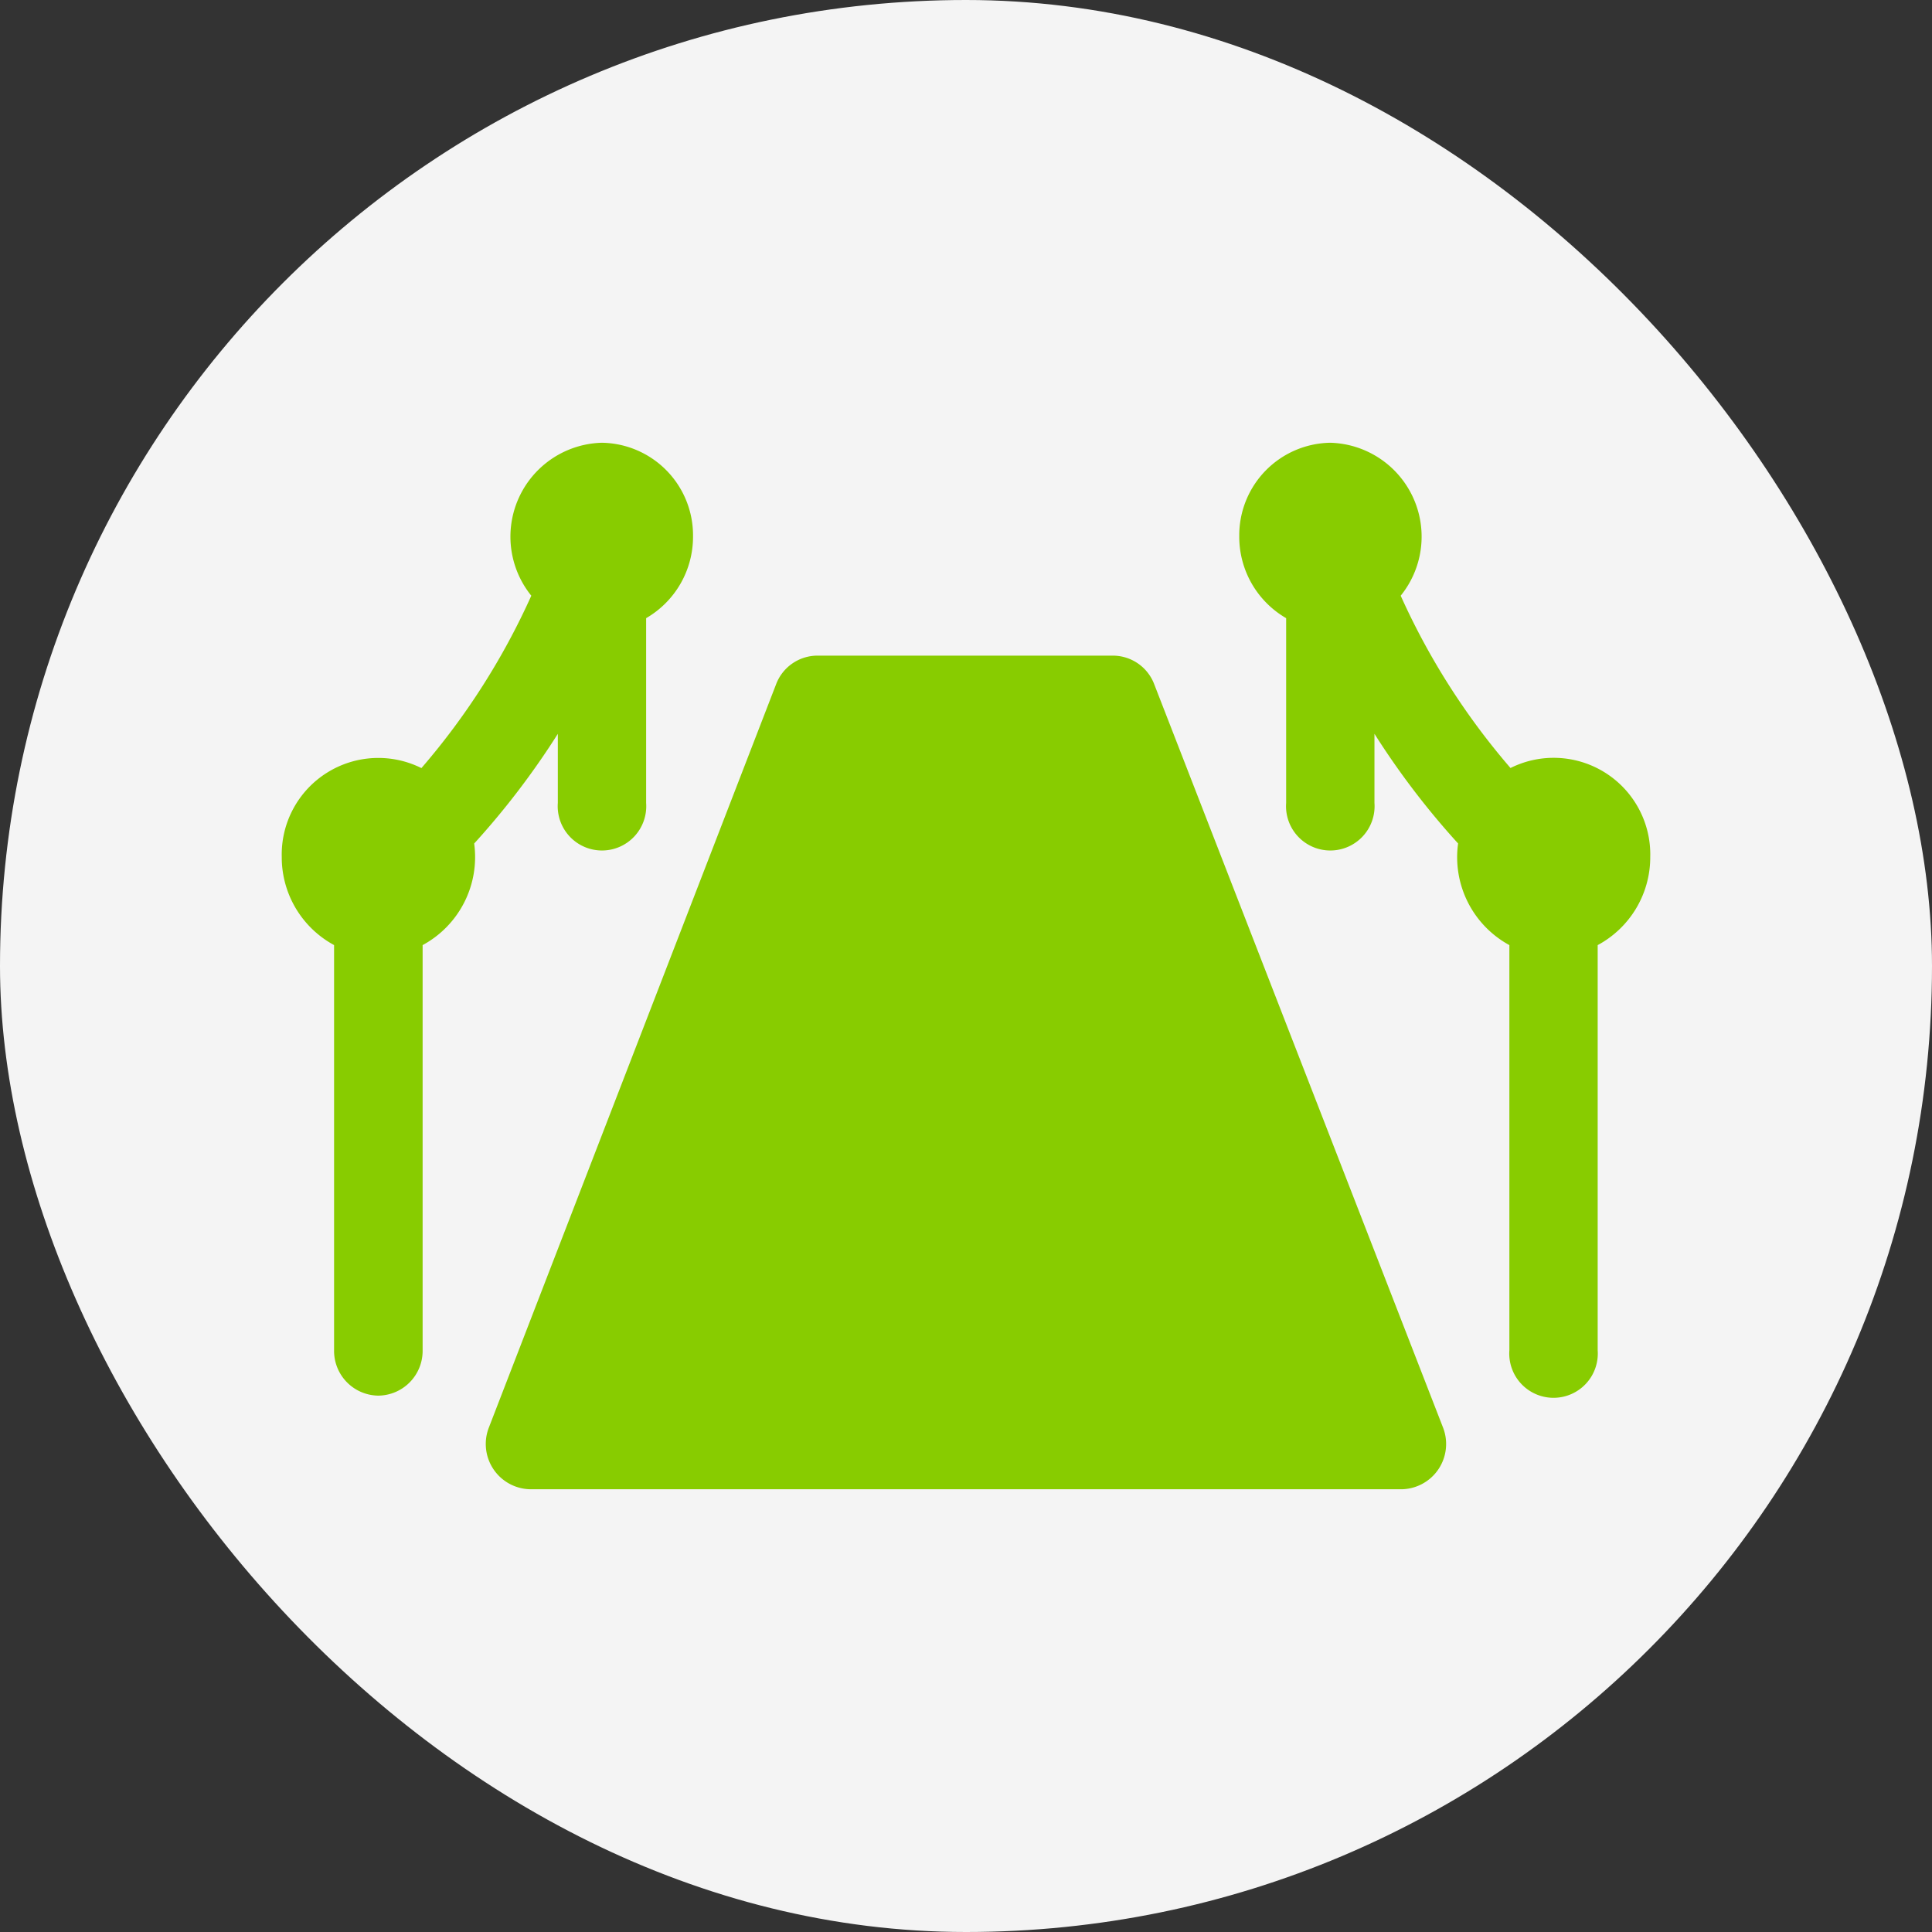
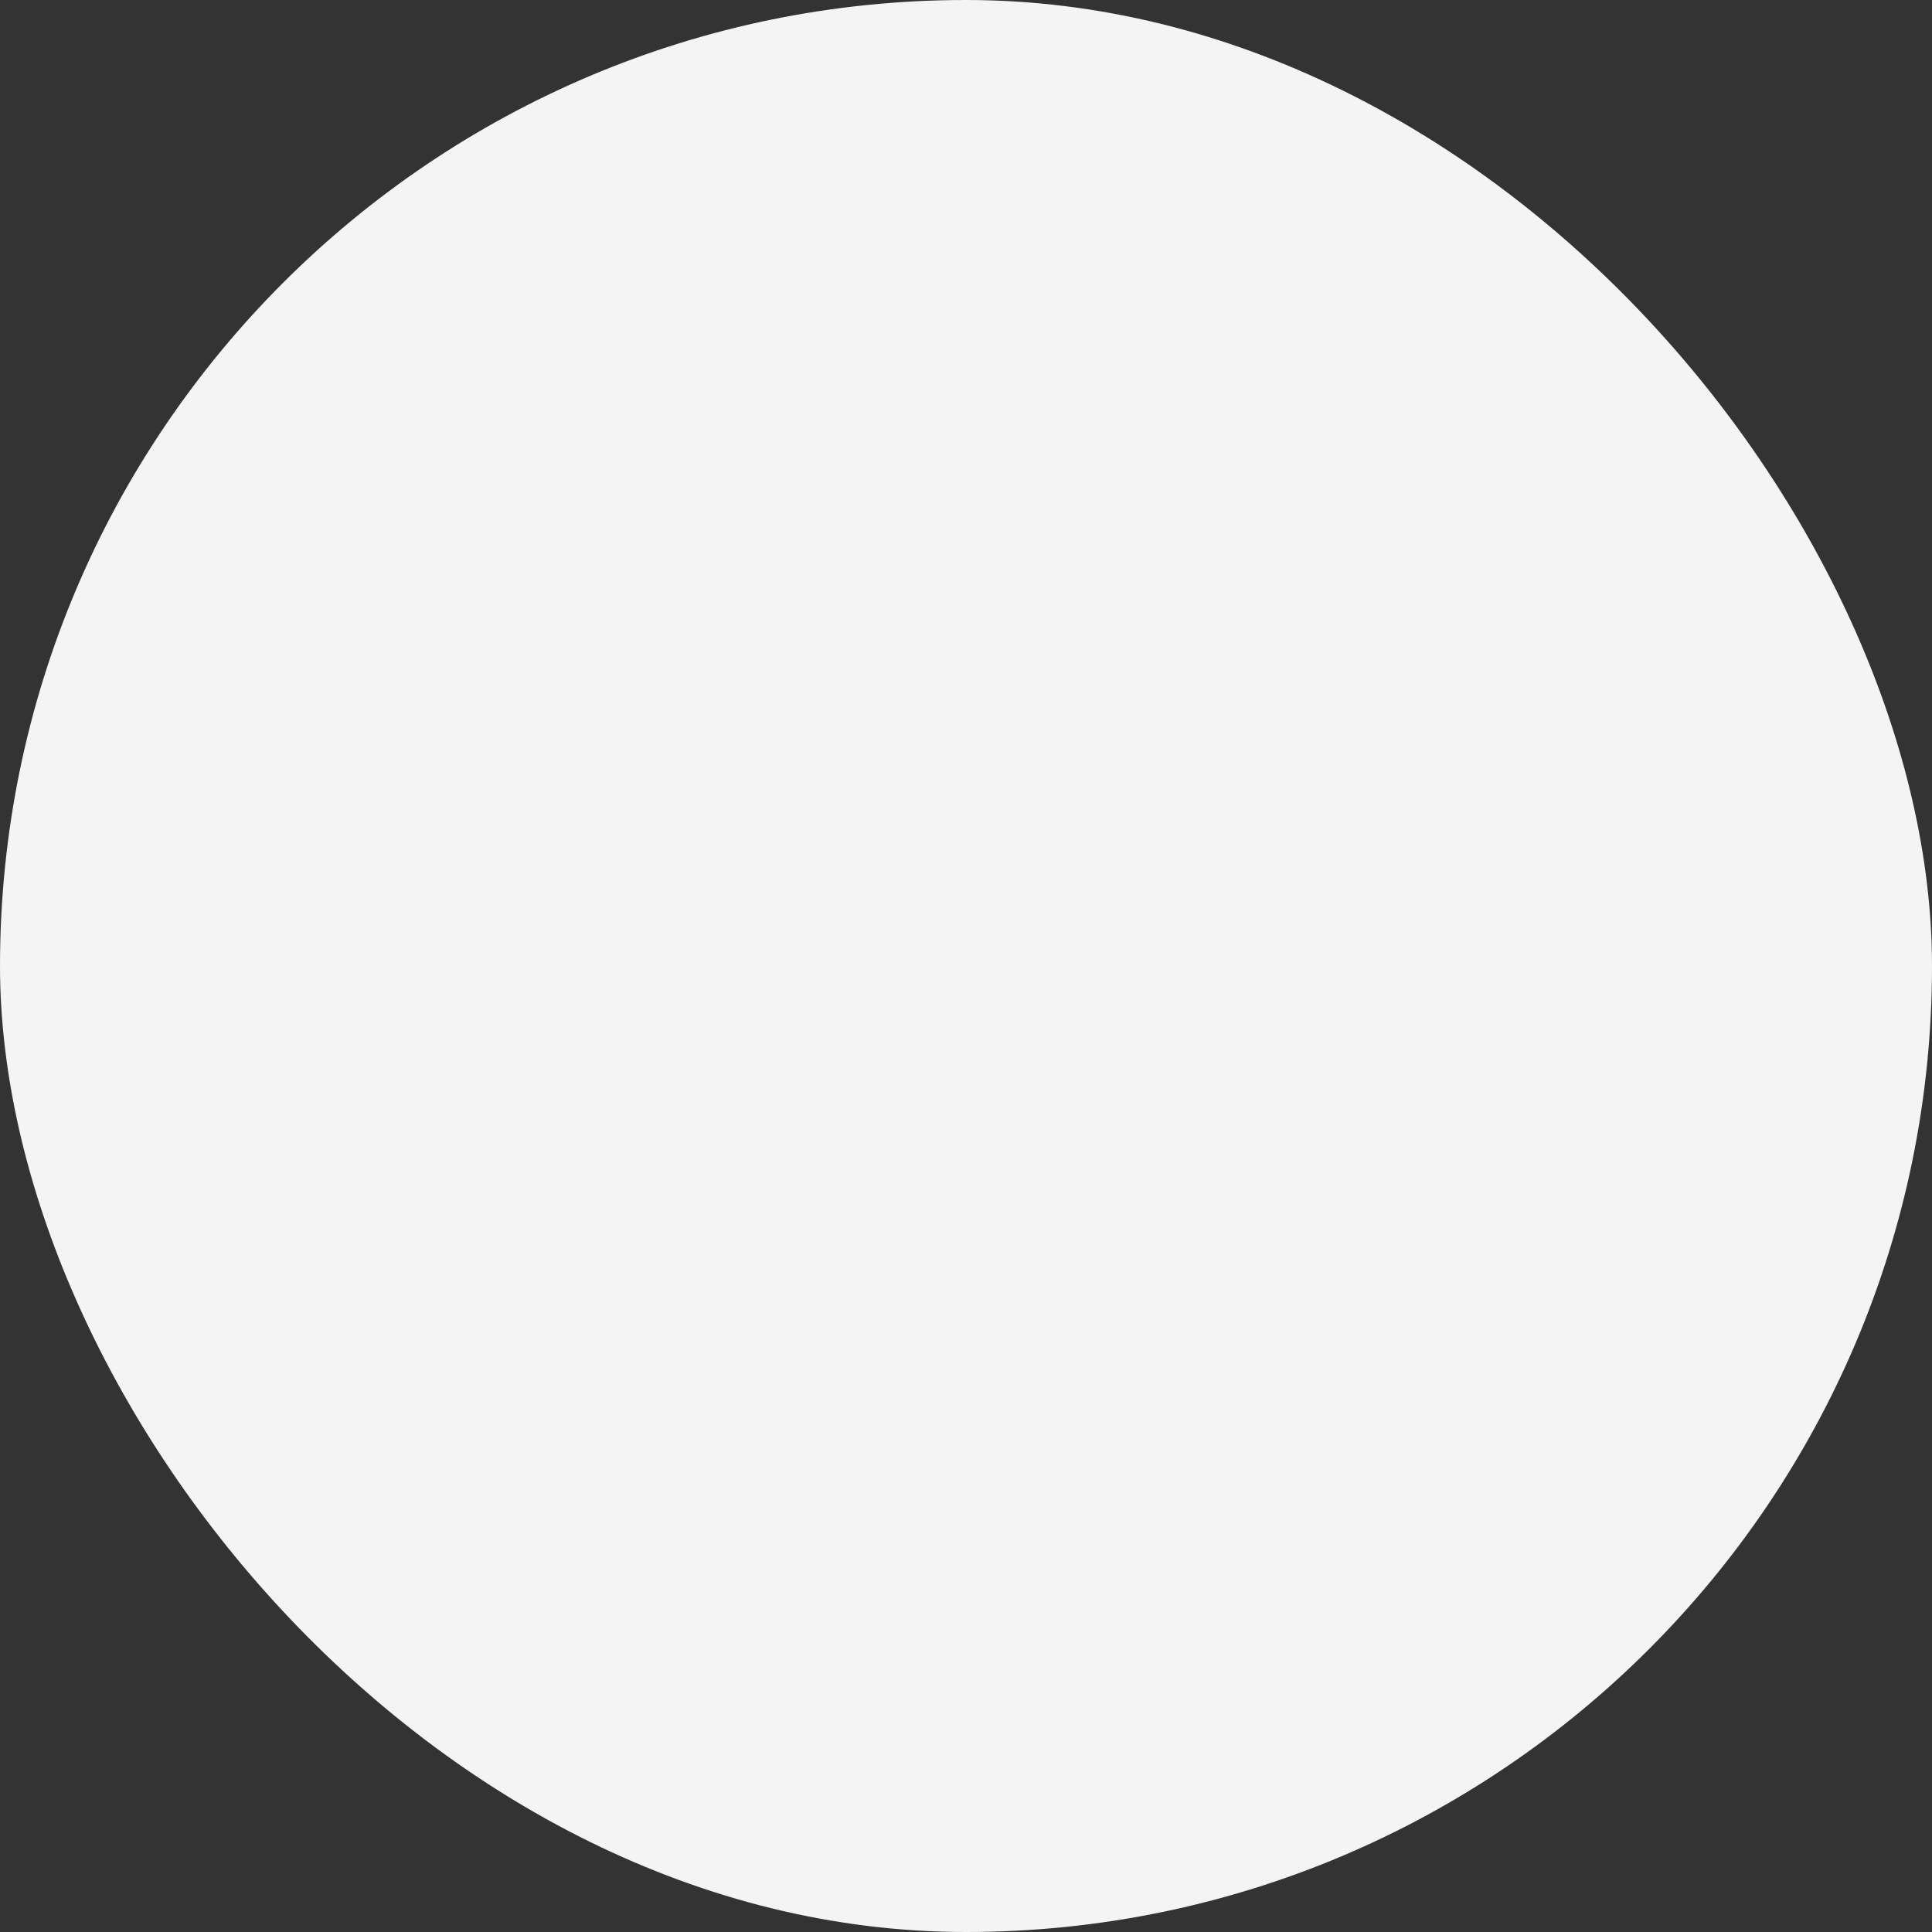
<svg xmlns="http://www.w3.org/2000/svg" viewBox="0 0 48 48" height="48" width="48">
  <rect x="0" y="0" width="48" height="48" fill="#333333" stroke="none" />
  <g transform="translate(-1117 -2314)" data-name="Group 443" id="Group_443">
    <rect fill="#f4f4f4" transform="translate(1117 2314)" rx="24" height="48" width="48" data-name="Rectangle 59" id="Rectangle_59" />
    <g transform="translate(1124 2261.5)" data-name="red-carpet (1)" id="red-carpet_1_">
-       <path fill="#8c0" transform="translate(0 0)" d="M27.831,89.5H6.169A1.125,1.125,0,0,1,5.15,87.956L12.282,69.5a1.1,1.1,0,0,1,1.019-.711h7.356a1.1,1.1,0,0,1,1.019.71l7.173,18.461A1.125,1.125,0,0,1,27.831,89.5ZM7.952,63.5A2.334,2.334,0,0,0,6.2,67.3a17.577,17.577,0,0,1-2.73,4.283A2.4,2.4,0,0,0,0,73.787a2.479,2.479,0,0,0,1.3,2.193V86.047a1.112,1.112,0,0,0,1.1,1.127,1.112,1.112,0,0,0,1.1-1.127V75.981a2.487,2.487,0,0,0,1.281-2.524,19.7,19.7,0,0,0,2.078-2.725v1.717a1.1,1.1,0,1,0,2.194,0V67.858a2.336,2.336,0,0,0,1.165-2.033A2.3,2.3,0,0,0,7.952,63.5Zm22.576,8.081A17.569,17.569,0,0,1,27.8,67.3a2.333,2.333,0,0,0-1.749-3.8,2.3,2.3,0,0,0-2.262,2.325,2.336,2.336,0,0,0,1.165,2.033v4.591a1.1,1.1,0,1,0,2.194,0V70.731a19.7,19.7,0,0,0,2.078,2.725A2.487,2.487,0,0,0,30.5,75.981V86.047a1.1,1.1,0,1,0,2.194,0V75.981A2.479,2.479,0,0,0,34,73.787a2.4,2.4,0,0,0-3.472-2.206Z" data-name="Path 57" id="Path_57" />
-     </g>
+       </g>
  </g>
</svg>